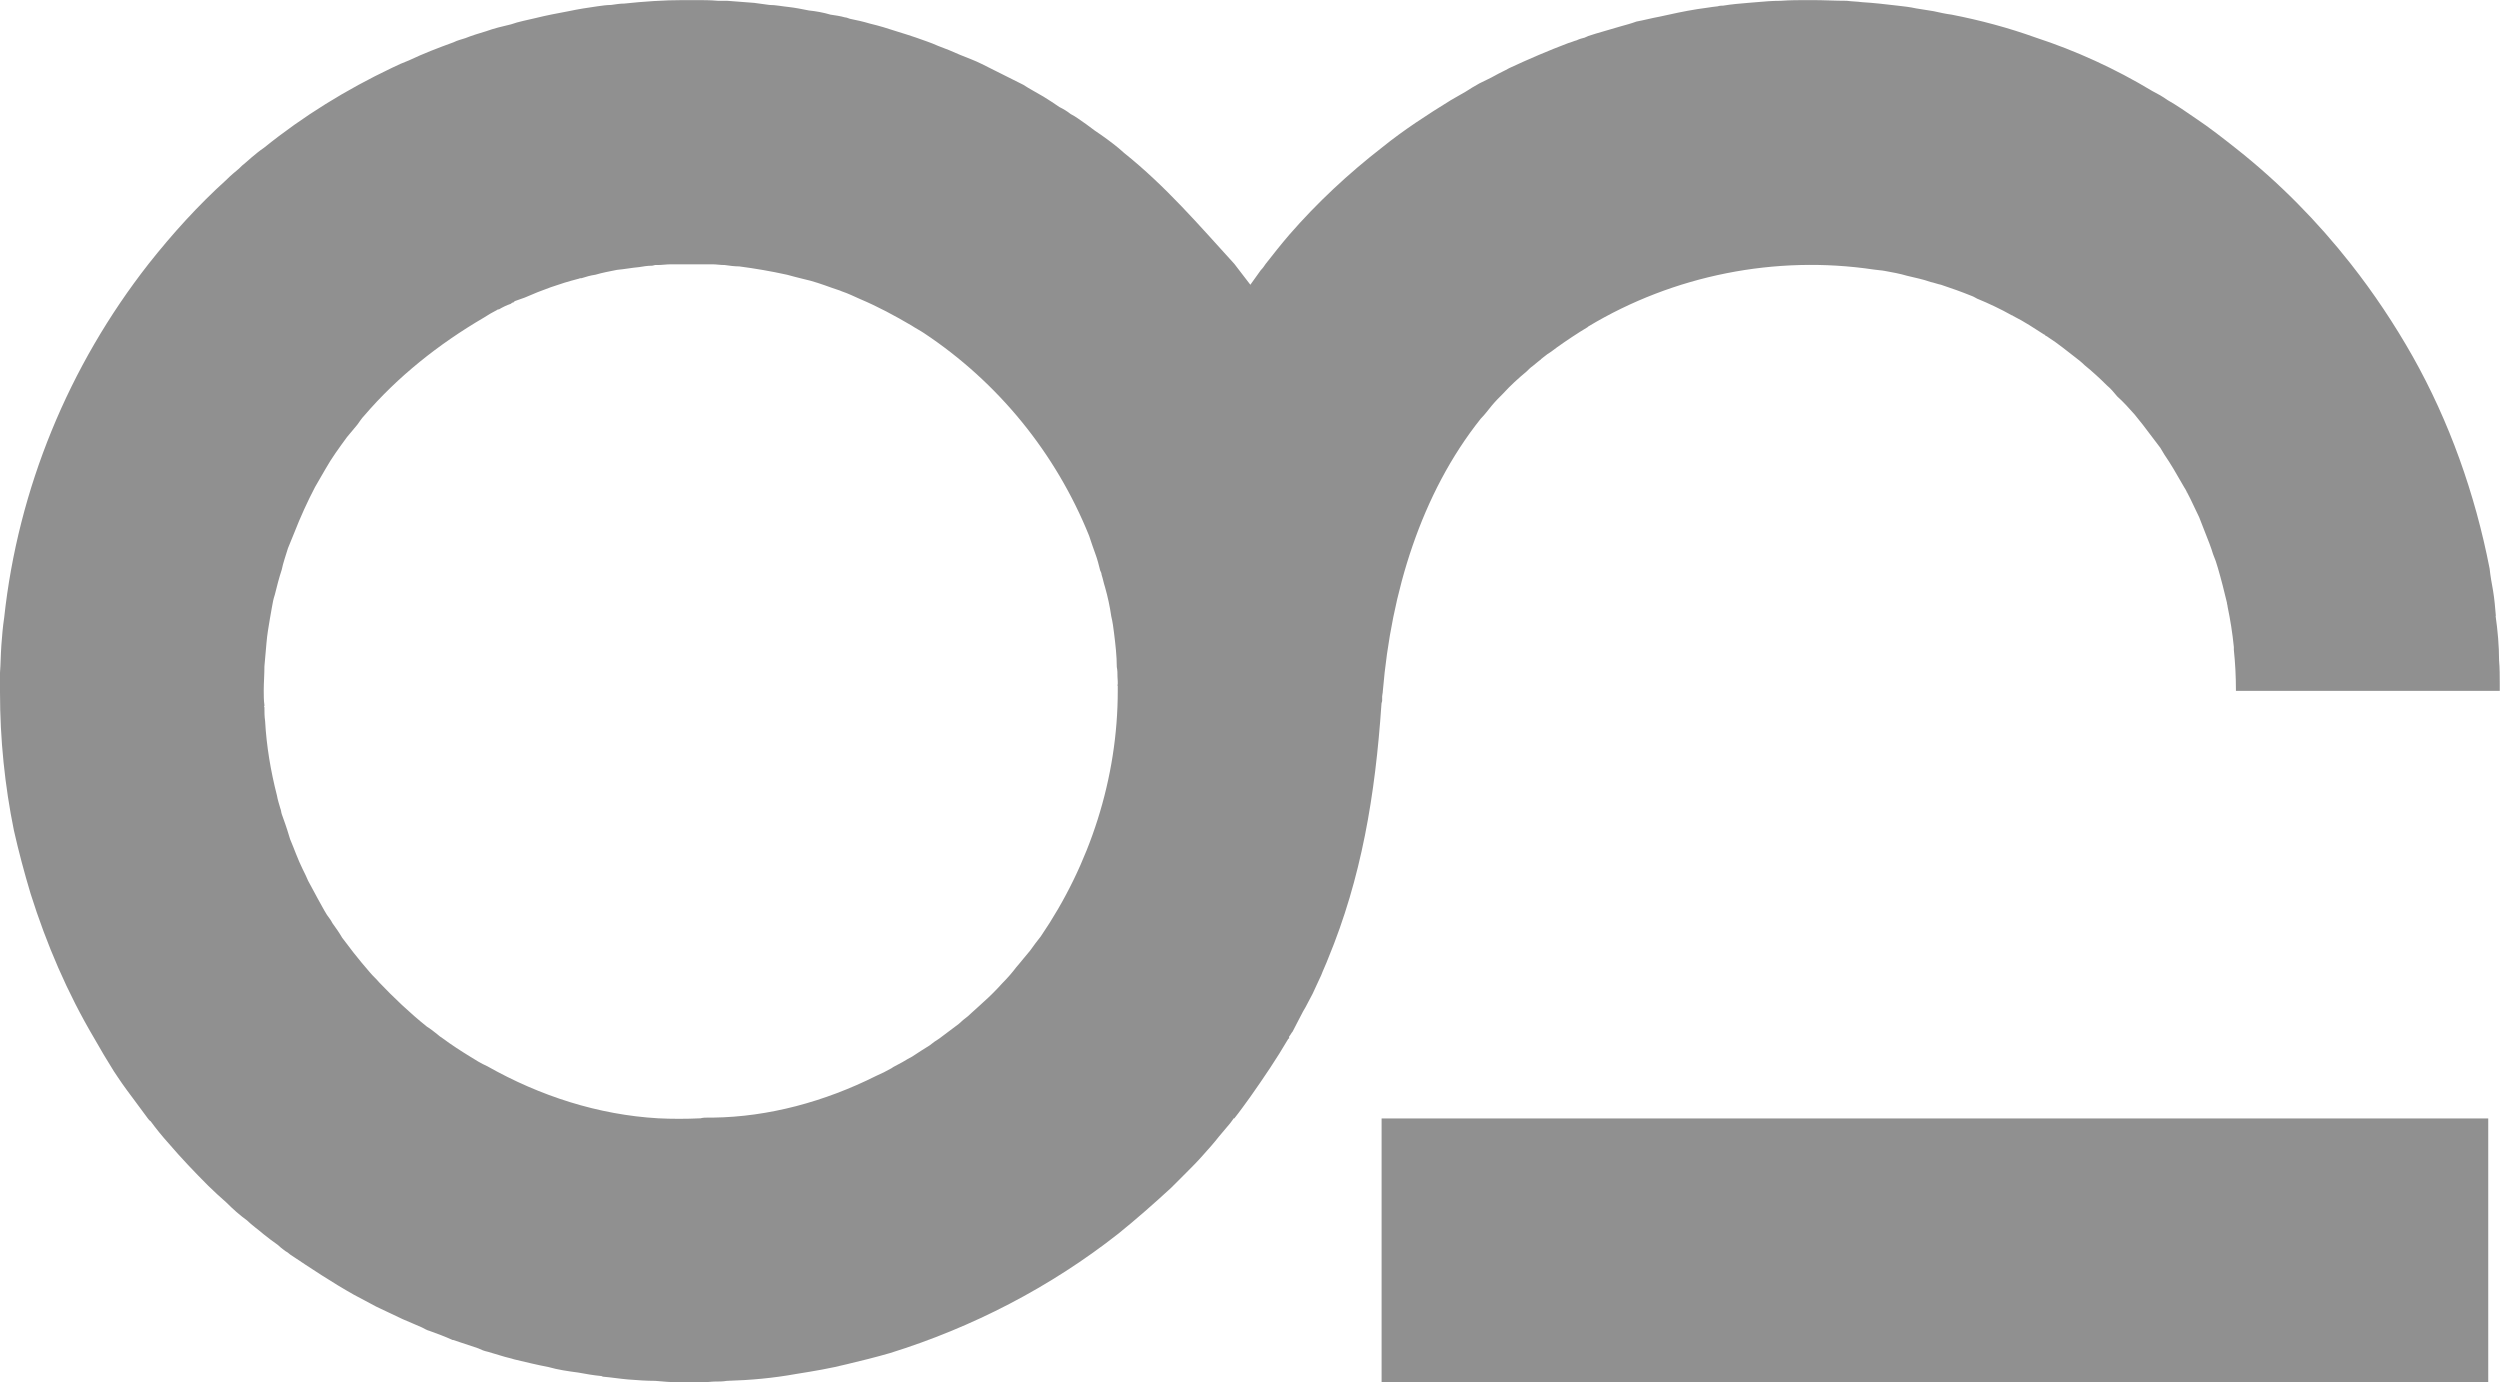
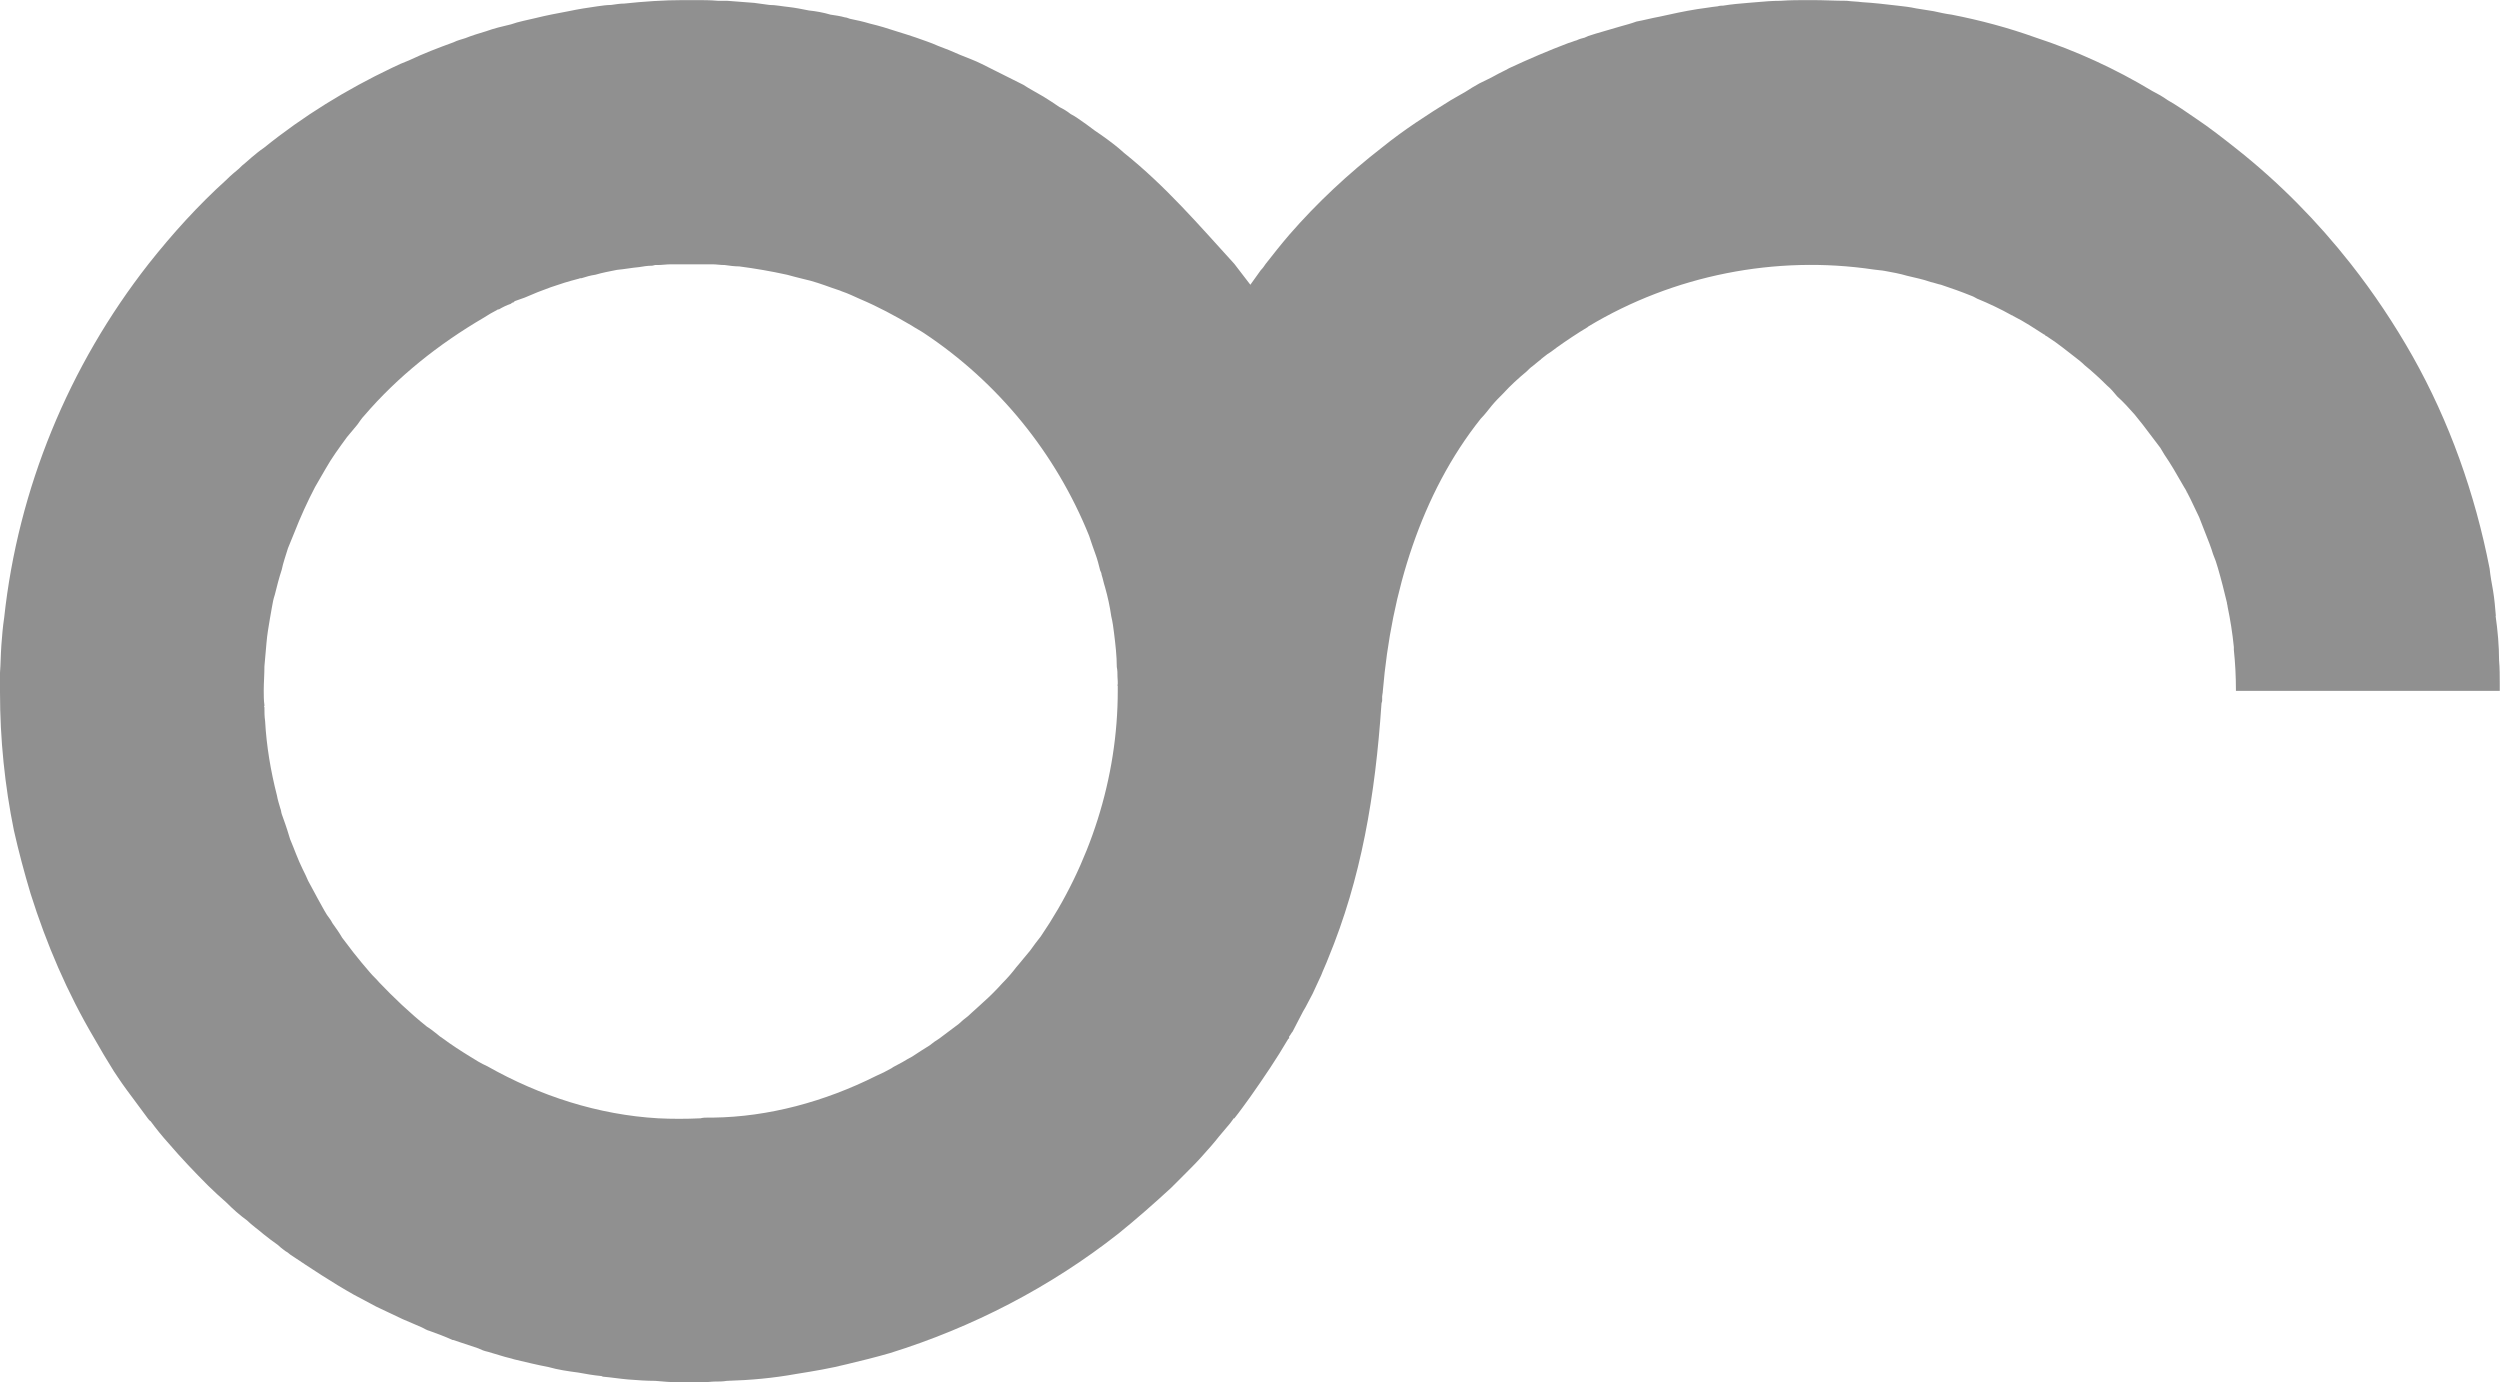
<svg xmlns="http://www.w3.org/2000/svg" id="Livello_1" version="1.1" viewBox="0 0 505.72 279.62">
  <defs>
    <style>
      .st0 {
        fill: #909090;
      }
    </style>
  </defs>
-   <rect class="st0" x="279.48" y="226.25" width="223.86" height="53.37" />
  <path class="st0" d="M504.88,124.57c-.14-1.69-.28-3.37-.56-5.06-.28-1.54-.56-3.09-.7-4.49-2.95-15.17-8.15-29.77-15.59-42.97-3.65-6.46-7.86-12.78-12.5-18.68-6.74-8.57-14.46-16.43-23.17-23.31-2.67-2.11-5.34-4.21-8.29-6.18-1.83-1.26-3.65-2.53-5.62-3.65-.98-.7-1.97-1.26-3.09-1.83-7.44-4.49-15.45-8.15-23.59-10.81-5.48-1.97-11.24-3.51-16.99-4.63-1.12-.14-2.39-.42-3.65-.7-1.12-.14-2.39-.42-3.51-.56-1.26-.28-2.53-.42-3.79-.56-2.39-.28-4.78-.56-7.16-.7-.98-.14-2.11-.14-3.09-.28-2.39,0-4.63-.14-7.02-.14h-.56c-1.97,0-3.93,0-5.76.14-1.69,0-3.37.14-4.92.28l-1.69.14c-1.69.14-3.37.28-5.06.56-.28,0-.7,0-1.12.14-1.4.14-2.81.42-4.07.56-2.67.42-5.2.98-7.72,1.54-1.55.28-3.09.7-4.63.98-1.12.42-2.25.7-3.23.98-2.25.7-4.49,1.26-6.6,1.97-.14.14-.42.14-.56.28-.56.14-1.12.28-1.69.56-.56.14-1.12.42-1.69.56-4.07,1.54-8,3.23-11.94,5.06-.98.56-1.97.98-2.95,1.54-.98.56-1.97.98-3.09,1.55-.98.56-1.97,1.12-2.81,1.69-.98.56-1.97,1.12-2.95,1.69-4.78,2.95-9.55,6.04-13.9,9.55-6.88,5.34-13.2,11.24-18.82,17.7-1.69,1.97-3.23,3.93-4.78,5.9-.28.42-.56.84-.98,1.26-.7.98-1.4,1.97-2.11,2.95-1.12-1.4-2.11-2.81-3.23-4.21-7.16-7.86-13.9-15.73-22.33-22.47-.42-.42-.84-.7-1.12-.98-1.54-1.26-3.09-2.39-4.77-3.51-1.12-.84-2.25-1.69-3.51-2.53-.42-.28-.84-.56-1.4-.84-.7-.56-1.4-.98-2.25-1.4-.98-.7-2.11-1.4-3.23-2.11-1.4-.84-2.81-1.55-4.07-2.39-1.4-.7-2.81-1.4-4.21-2.11-1.4-.7-2.81-1.4-4.21-2.11-1.4-.7-2.95-1.26-4.35-1.83-1.55-.7-2.95-1.26-4.49-1.83-1.54-.7-2.95-1.12-4.49-1.69-1.26-.42-2.53-.84-3.93-1.26-1.69-.56-3.51-1.12-5.34-1.55-1.4-.42-2.67-.7-4.07-.98-.42-.14-.7-.28-.98-.28-.98-.28-1.97-.42-2.95-.56-1.4-.42-2.95-.7-4.35-.84-1.4-.28-2.81-.56-4.07-.7-1.4-.14-2.67-.42-3.93-.42-.98-.14-2.11-.28-3.09-.42-1.83-.14-3.65-.28-5.48-.42h-1.83c-1.54-.14-3.09-.14-4.63-.14h-2.39c-3.93,0-8,.28-11.94.7-.84,0-1.69.14-2.67.28-.84,0-1.83.14-2.81.28-1.97.28-3.79.56-5.76.98-2.25.42-4.49.84-6.74,1.4-1.69.42-3.37.7-4.92,1.26-1.83.42-3.51.84-5.06,1.4-1.4.42-2.81.84-4.21,1.4-.84.28-1.55.42-2.39.84-3.09,1.12-6.04,2.25-8.99,3.65-1.12.42-2.39.98-3.51,1.54-9.13,4.35-17.84,9.69-25.84,16.15-.84.56-1.69,1.26-2.53,1.97-.42.42-.84.7-1.12.98-.56.42-.98.84-1.4,1.26-.84.7-1.69,1.4-2.53,2.25-5.76,5.2-10.95,10.95-15.73,16.99C13.9,74.01,3.65,98.87.84,124.99c-.28,1.82-.42,3.65-.56,5.48C.14,132.43.14,134.26,0,136.09v3.93C0,149.57.98,158.98,2.81,167.97c.98,4.35,2.11,8.57,3.37,12.78,3.23,10.25,7.44,20.08,12.92,29.35,1.26,2.25,2.53,4.35,3.93,6.6.28.42.56.84.84,1.26,1.12,1.69,2.39,3.37,3.65,5.06.7.98,1.54,2.11,2.39,3.23.14.14.28.42.56.56,1.12,1.54,2.39,3.09,3.65,4.49,2.53,2.95,5.2,5.76,8.01,8.57,1.12,1.12,2.39,2.25,3.65,3.37,1.4,1.4,2.67,2.53,4.21,3.65.98.98,2.25,1.83,3.37,2.81.84.7,1.83,1.4,2.81,2.11.42.42.98.84,1.54,1.26.28.14.7.42.98.7,4.21,2.81,8.43,5.62,12.92,8.15,1.55.84,2.95,1.54,4.49,2.39,1.83.84,3.51,1.69,5.34,2.53,1.26.56,2.67,1.12,3.93,1.69.56.28.98.56,1.54.7,1.54.56,3.09,1.12,4.63,1.83h.14c1.69.56,3.37,1.12,5.06,1.69.56.28,1.26.56,1.97.7.98.28,1.83.56,2.81.84.84.28,1.69.42,2.53.7,2.39.56,4.63,1.12,6.88,1.54,1.97.56,3.93.84,6.04,1.12,1.54.28,3.09.56,4.63.7.14,0,.28.14.42.14,1.69.14,3.37.42,5.06.56,1.83.14,3.65.28,5.48.28,1.54.14,3.09.28,4.63.28h5.2c.7,0,1.54-.14,2.25-.14.84,0,1.54,0,2.39-.14,4.78-.14,9.41-.56,14.04-1.4,3.51-.56,6.88-1.12,10.25-1.97,2.95-.7,5.76-1.4,8.71-2.25,16.71-5.2,32.44-13.34,46.2-24.16,3.65-2.95,7.16-6.04,10.67-9.27.98-.98,2.11-2.11,3.09-3.09,1.12-1.12,2.25-2.25,3.23-3.37,1.26-1.4,2.39-2.67,3.37-3.93.84-.98,1.54-1.83,2.25-2.67.28-.42.56-.7.7-.98h.14c1.12-1.4,2.11-2.81,3.23-4.35,2.67-3.79,5.34-7.72,7.72-11.8h.14v-.42c.28-.28.42-.7.7-.98.7-1.4,1.4-2.67,2.11-4.07.7-1.12,1.26-2.39,1.97-3.65.56-1.26,1.12-2.39,1.69-3.65.42-1.12.98-2.25,1.4-3.37,6.74-16.29,9.55-33,10.81-51.54,0-.28.14-.42.14-.7v-.84c0-.28.14-.7.14-1.12,1.69-19.94,7.72-39.89,19.8-55.05.84-.84,1.54-1.82,2.25-2.67.7-.84,1.54-1.69,2.25-2.39,1.54-1.69,3.09-3.09,4.77-4.49.42-.42.84-.84,1.26-1.12.56-.42.98-.84,1.54-1.26.14,0,.14-.14.14-.14.42-.28.84-.7,1.26-.98.7-.42,1.4-.98,1.97-1.4,1.97-1.4,4.07-2.81,6.18-4.07l.14-.14c17.27-10.39,37.92-14.47,57.72-11.52.84.14,1.54.14,2.25.28,1.54.28,3.09.56,4.49.98,1.69.42,3.23.7,4.78,1.26.7.14,1.4.42,2.11.56,2.11.7,4.07,1.4,6.18,2.25.42.14.84.42,1.12.56,2.39.98,4.78,2.11,7.02,3.37.14,0,.28.14.28.14,2.25,1.12,4.35,2.53,6.32,3.79h.14v.14c.28.14.56.28.7.42,1.97,1.26,3.65,2.67,5.48,4.07.56.42,1.26.98,1.82,1.54,1.55,1.26,3.09,2.67,4.49,4.07.84.7,1.4,1.4,2.11,2.25,1.26,1.12,2.39,2.39,3.51,3.65.56.7,1.12,1.4,1.69,2.11,1.12,1.54,2.39,3.09,3.51,4.63.28.42.56.98.84,1.4,1.26,1.83,2.39,3.79,3.51,5.76.28.56.7,1.12.98,1.69v.14s.14,0,.14.14c.84,1.55,1.54,3.23,2.39,4.92.42,1.12.84,2.11,1.26,3.23.56,1.4,1.12,2.81,1.54,4.21.42.98.7,1.83.98,2.81.7,2.39,1.26,4.63,1.83,7.02,0,.28.14.56.14.84.56,2.67.98,5.34,1.26,8.15v.56c.28,2.67.42,5.34.42,8.15v.14h53.37v-1.4c0-1.54,0-3.23-.14-4.77,0-2.95-.28-6.04-.7-8.99ZM226.11,138.75v.98c0,17.7-5.62,35.11-15.59,49.72-.7.84-1.4,1.83-2.11,2.81-.98,1.12-1.82,2.25-2.81,3.37-.84,1.12-1.83,2.25-2.81,3.23-1.26,1.4-2.53,2.67-3.79,3.79-.56.56-1.12.98-1.69,1.54-.42.42-.98.84-1.54,1.4-.56.42-1.26.98-1.83,1.54-1.26.98-2.67,1.97-3.93,2.95-.7.42-1.26.84-1.97,1.4-1.12.7-2.25,1.4-3.51,2.25-.56.28-1.26.7-1.97,1.12-.56.28-1.26.7-1.83.98-.14.14-.28.14-.42.28-.98.56-2.11,1.12-3.09,1.54-10.39,5.2-21.77,8.29-33,8.43h-1.12c-.42,0-.84,0-1.4.14-2.95.14-5.76.14-8.57,0-12.08-.7-23.87-4.49-34.55-10.53-1.26-.56-2.39-1.26-3.51-1.97-1.83-1.12-3.79-2.39-5.48-3.65-.42-.28-.84-.56-1.12-.84-.7-.56-1.4-1.12-2.11-1.55-3.51-2.81-6.74-5.9-9.69-8.99-.56-.7-1.26-1.26-1.83-1.97-1.12-1.26-2.25-2.67-3.37-4.07-.7-.98-1.54-1.97-2.25-2.95-.56-.98-1.26-1.97-1.97-2.95-.28-.56-.7-1.12-1.12-1.69-.7-1.12-1.26-2.25-1.83-3.23-.7-1.26-1.26-2.39-1.97-3.65-.28-.7-.7-1.54-1.12-2.39-.98-1.97-1.69-4.07-2.53-6.04-.14-.56-.42-1.26-.56-1.82-.14-.42-.28-.84-.42-1.26l-.7-1.97c-.14-.42-.14-.84-.28-1.12-.28-.98-.56-1.83-.7-2.67-1.26-4.92-2.11-9.97-2.39-15.03-.14-.98-.14-1.83-.14-2.81q-.14-.14,0-.28v-.14c-.14-.98-.14-1.97-.14-2.95,0-1.55.14-3.23.14-4.92.14-1.54.28-3.23.42-4.77.14-1.69.42-3.23.7-4.92.14-.84.28-1.54.42-2.39s.28-1.54.56-2.39c.42-1.69.84-3.37,1.4-5.06.28-1.4.84-2.95,1.26-4.35.42-.98.84-2.11,1.26-3.09,1.26-3.23,2.67-6.32,4.21-9.27.7-1.26,1.4-2.39,2.11-3.65,1.26-2.25,2.81-4.35,4.35-6.46.7-.84,1.4-1.69,2.11-2.53.42-.56.84-1.26,1.4-1.83,6.74-7.86,15.03-14.46,24.16-19.8.84-.56,1.83-1.12,2.67-1.55.14-.14.28-.14.42-.14.7-.42,1.54-.84,2.39-1.12.14-.14.28-.28.56-.28,0-.14.14-.14.28-.28.7-.28,1.26-.42,1.97-.7,3.51-1.54,7.02-2.81,10.81-3.79.14,0,.28-.14.56-.14h.14c.84-.28,1.83-.56,2.81-.7,1.4-.42,2.95-.7,4.35-.98,1.54-.14,2.95-.42,4.49-.56.84-.14,1.69-.28,2.53-.28.28,0,.56-.14.7-.14h.56c.84,0,1.69-.14,2.53-.14h8.57c.7,0,1.54.14,2.25.14h.14c.98.14,1.97.28,2.95.28,3.23.42,6.46.98,9.69,1.69.98.28,2.11.56,3.23.84,1.97.42,3.93,1.12,5.9,1.83.7.28,1.4.42,1.97.7,1.26.42,2.39.98,3.65,1.54,3.65,1.54,7.02,3.37,10.39,5.34.84.56,1.69.98,2.53,1.54,15.03,9.97,26.68,24.3,33.42,41.01.42,1.26.84,2.53,1.26,3.65.42,1.12.7,2.25.98,3.37.14.28.28.56.28.84.28.84.42,1.69.7,2.53.56,1.97.98,3.93,1.26,5.9.28,1.12.42,2.25.56,3.37.28,2.25.56,4.63.56,6.88.14.7.14,1.26.14,1.97,0,.56.14,1.26,0,1.83Z" />
</svg>